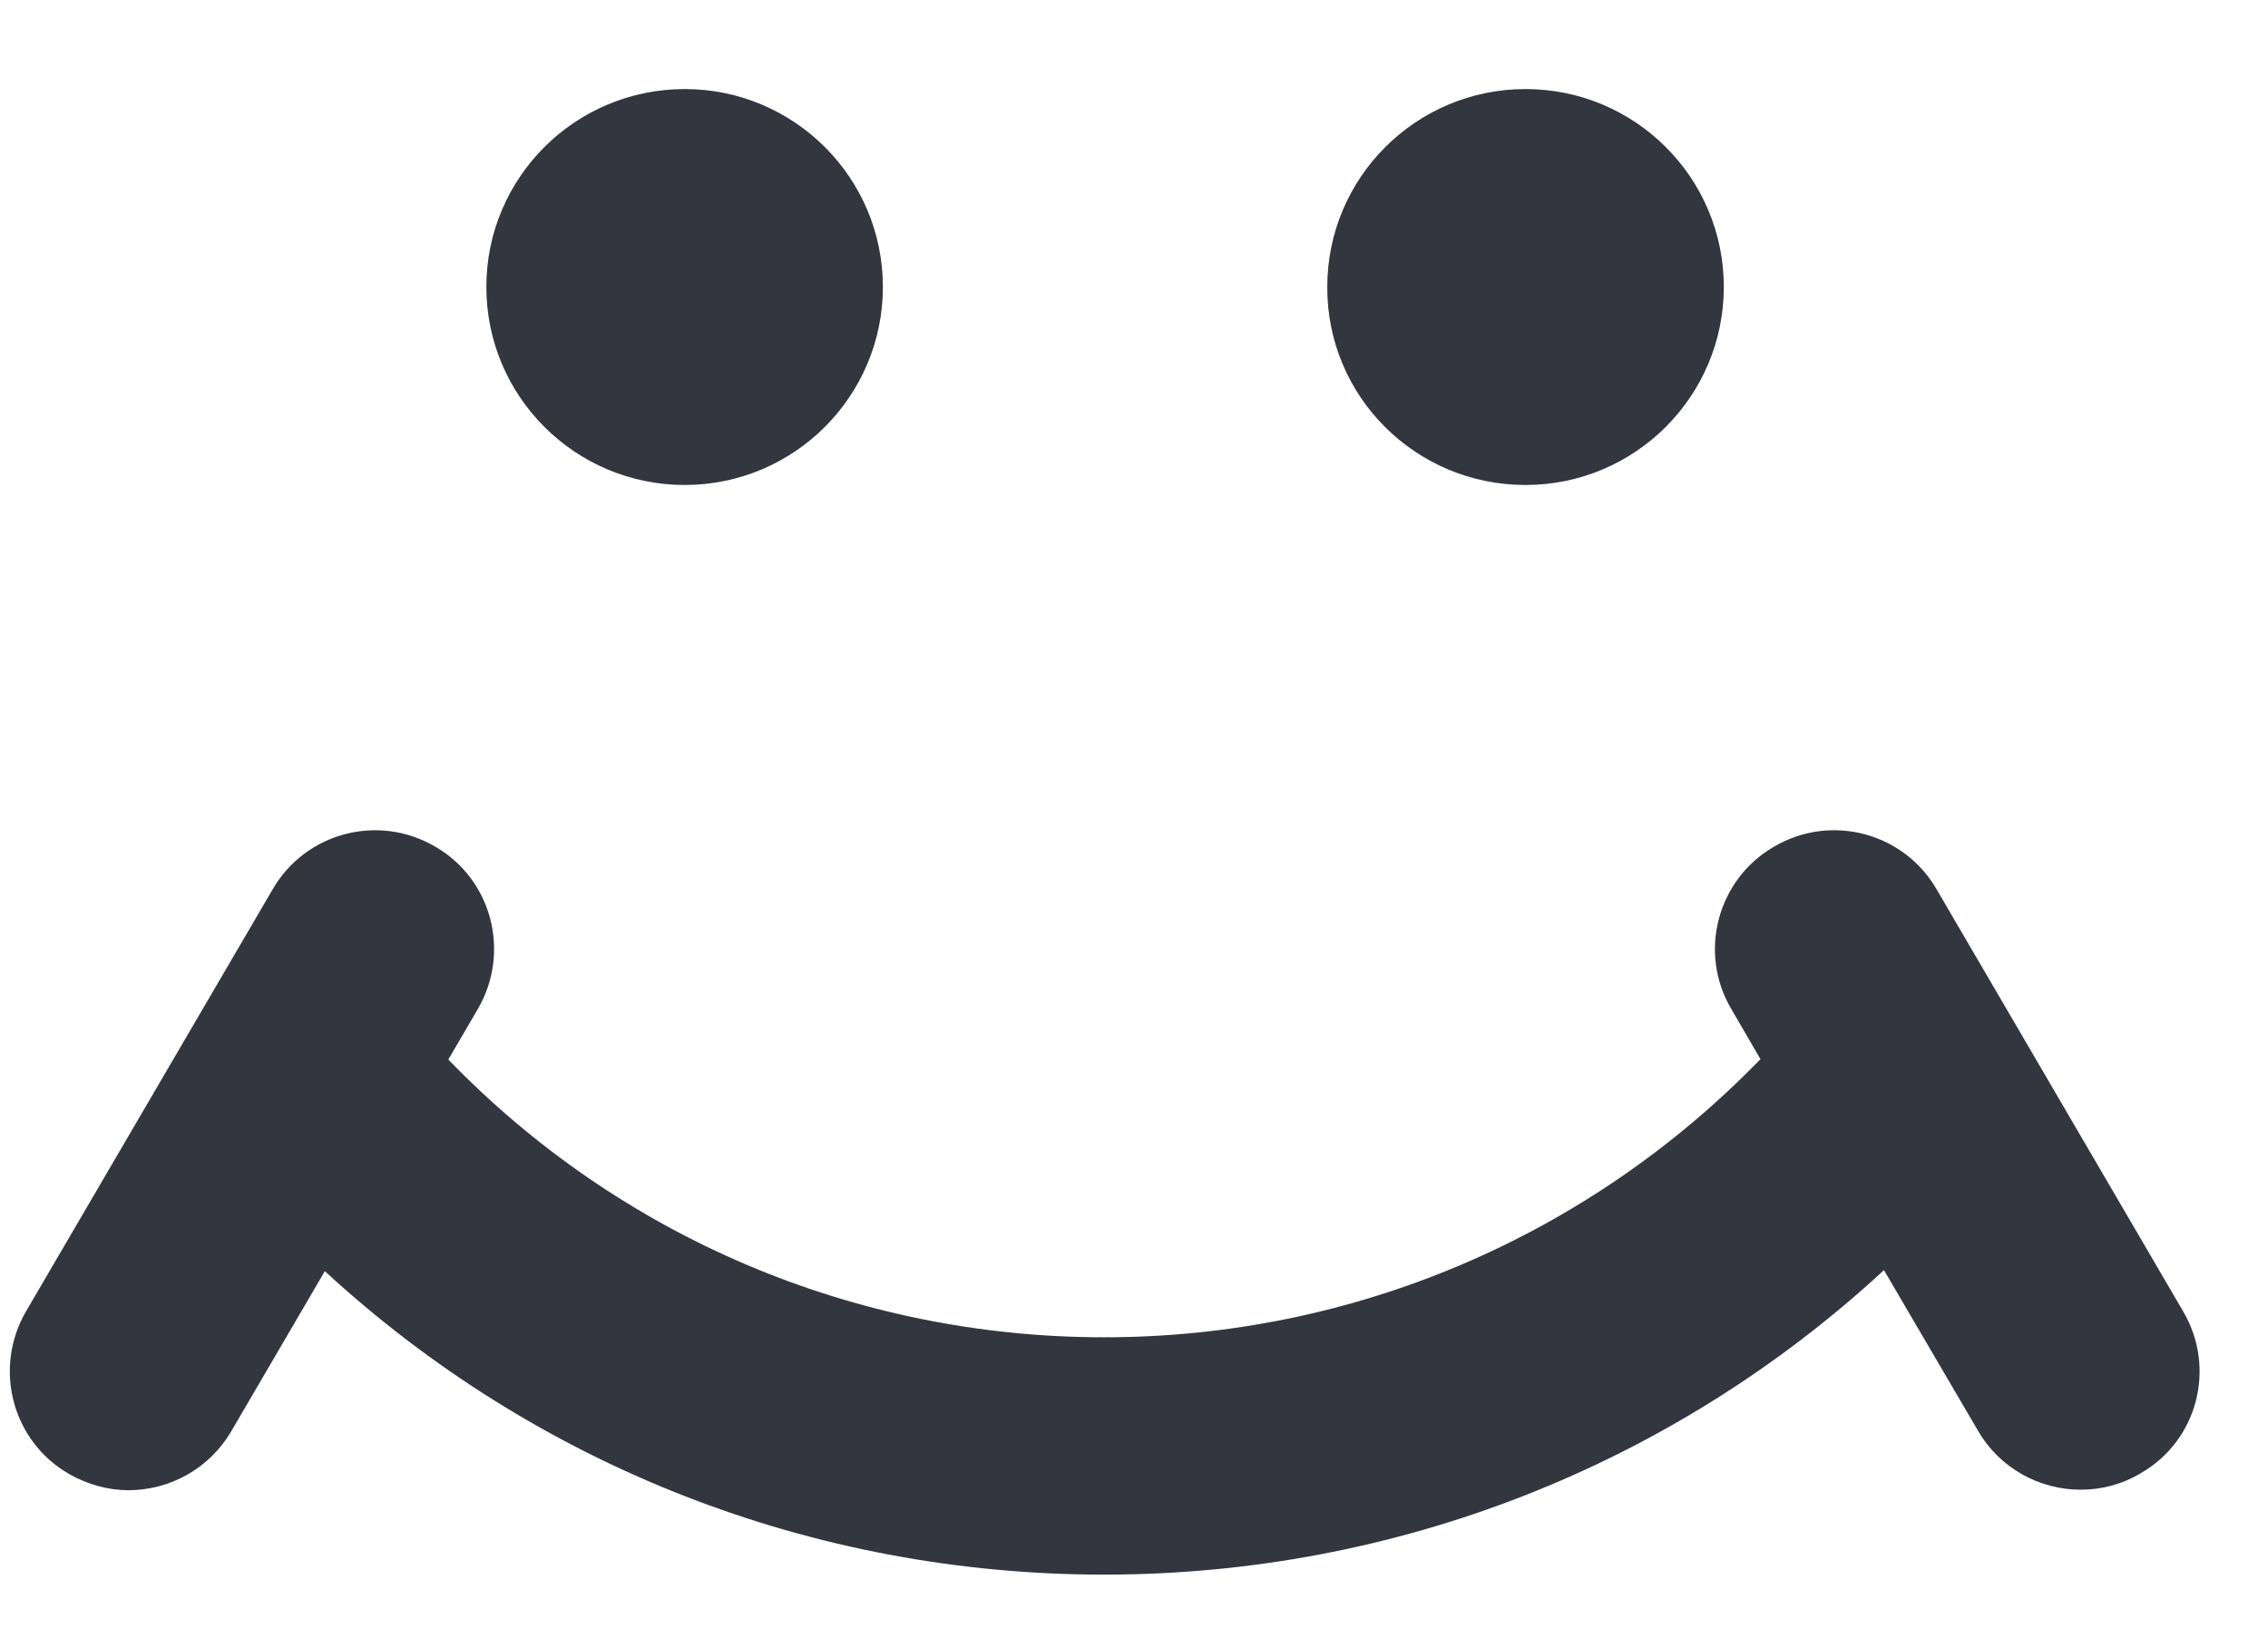
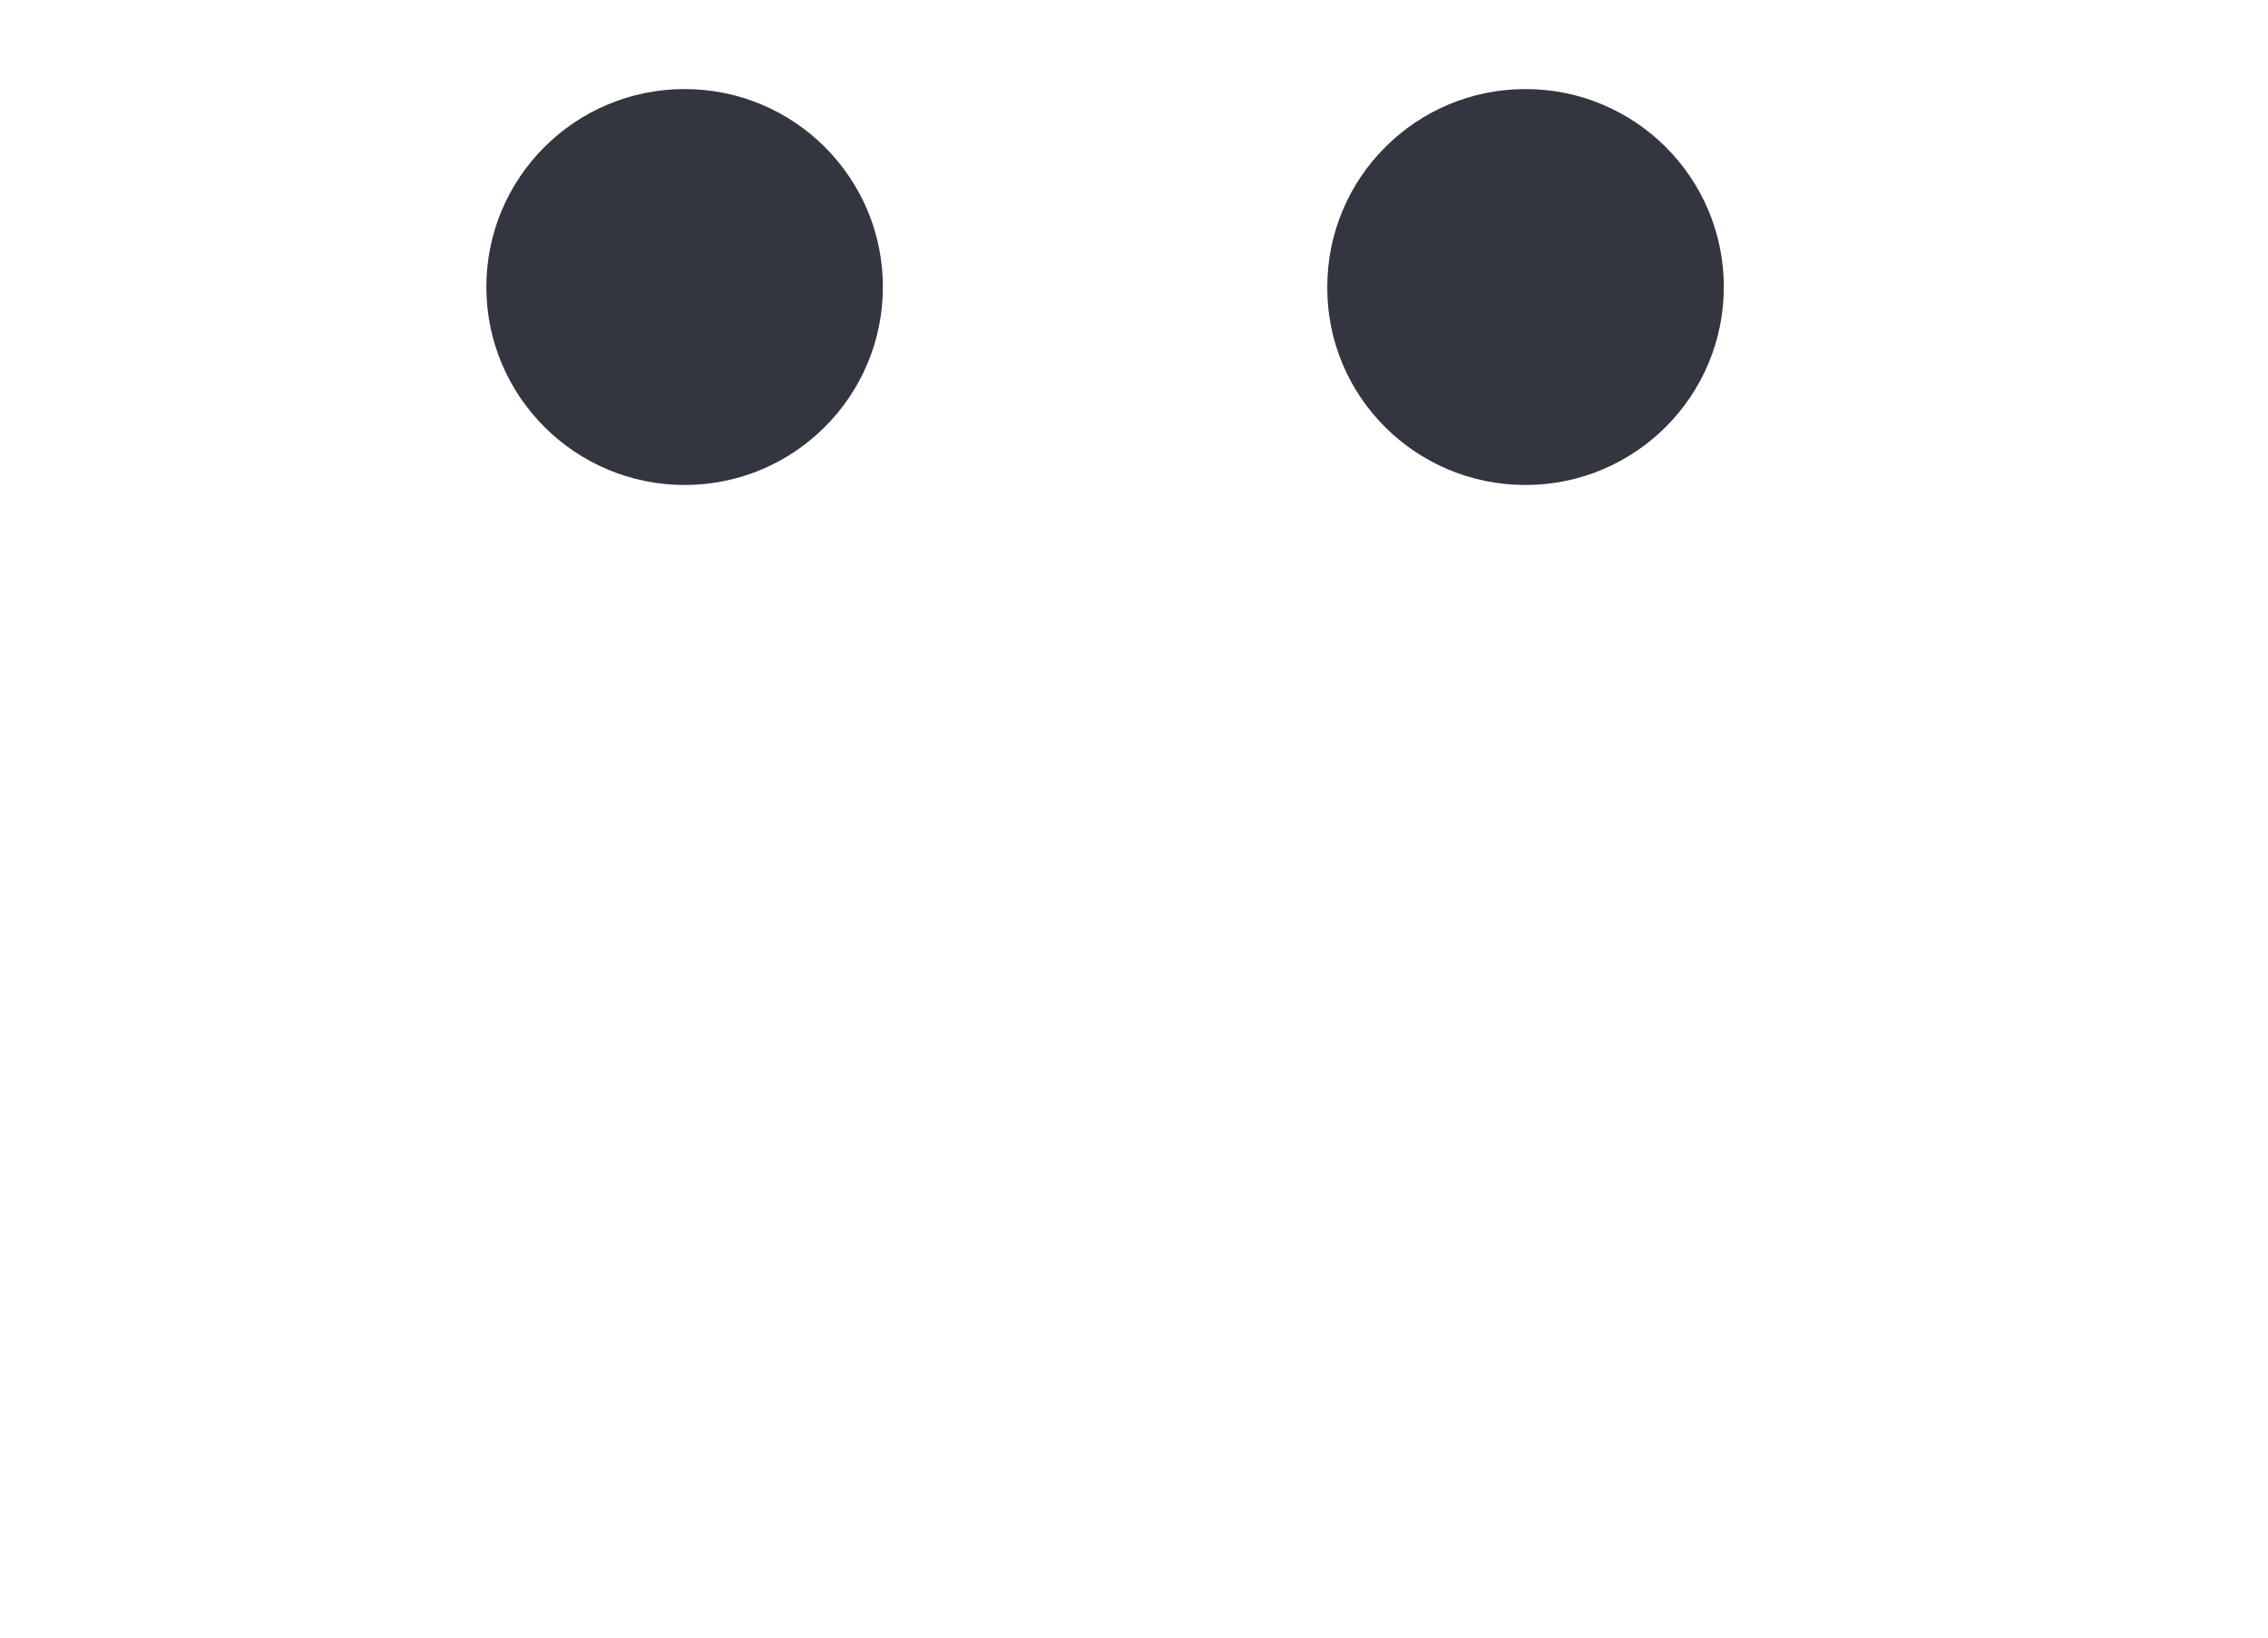
<svg xmlns="http://www.w3.org/2000/svg" width="18px" height="13px" viewBox="0 0 18 13" version="1.1">
  <title>social_moymir_icon</title>
  <desc>Created with Sketch.</desc>
  <defs />
  <g id="Главная" stroke="none" stroke-width="1" fill="none" fill-rule="evenodd">
    <g id="main_fin1_shapkaPOLOSA_brend1" transform="translate(-641, -8)">
      <g id="Group-22" transform="translate(-79, -288)">
        <g id="шапка-главная-2" transform="translate(79, 0)">
          <g id="social" transform="translate(430, 288)">
            <g id="social_moymir_icon" transform="translate(204, 0)">
              <g transform="translate(0.719, 0)">
-                 <rect id="Rectangle-bkg" x="0" y="0" width="29.246" height="29.211" />
                <path d="M11.715,11.85 C12.583,11.85 13.288,11.146 13.288,10.278 C13.288,9.41 12.583,8.707 11.715,8.707 C10.846,8.707 10.141,9.41 10.141,10.278 C10.141,11.146 10.846,11.85 11.715,11.85 Z" id="Shape" fill="#33353F" fill-rule="nonzero" />
                <path d="M18.388,11.85 C19.257,11.85 19.962,11.146 19.962,10.278 C19.962,9.41 19.257,8.707 18.388,8.707 C17.52,8.707 16.815,9.41 16.815,10.278 C16.811,11.146 17.516,11.85 18.388,11.85 Z" id="Shape" fill="#33353F" fill-rule="nonzero" />
-                 <path d="M23.608,18.411 L21.651,15.06 C21.39,14.609 20.812,14.456 20.361,14.721 C19.91,14.981 19.757,15.562 20.021,16.009 L20.253,16.408 C18.888,17.815 17.024,18.616 15.044,18.616 C13.064,18.616 11.2,17.819 9.839,16.411 L10.074,16.009 C10.335,15.559 10.186,14.981 9.735,14.721 C9.284,14.456 8.706,14.609 8.445,15.06 L6.487,18.411 C6.226,18.862 6.376,19.439 6.827,19.7 C6.976,19.785 7.14,19.83 7.3,19.83 C7.625,19.83 7.941,19.662 8.117,19.361 L8.859,18.091 C10.536,19.636 12.725,20.5 15.044,20.5 C17.363,20.5 19.555,19.633 21.233,18.083 L21.979,19.357 C22.154,19.659 22.471,19.826 22.795,19.826 C22.956,19.826 23.12,19.785 23.269,19.696 C23.72,19.439 23.873,18.862 23.608,18.411 Z" id="Shape" fill="#33353F" fill-rule="nonzero" />
              </g>
            </g>
          </g>
        </g>
      </g>
    </g>
  </g>
</svg>